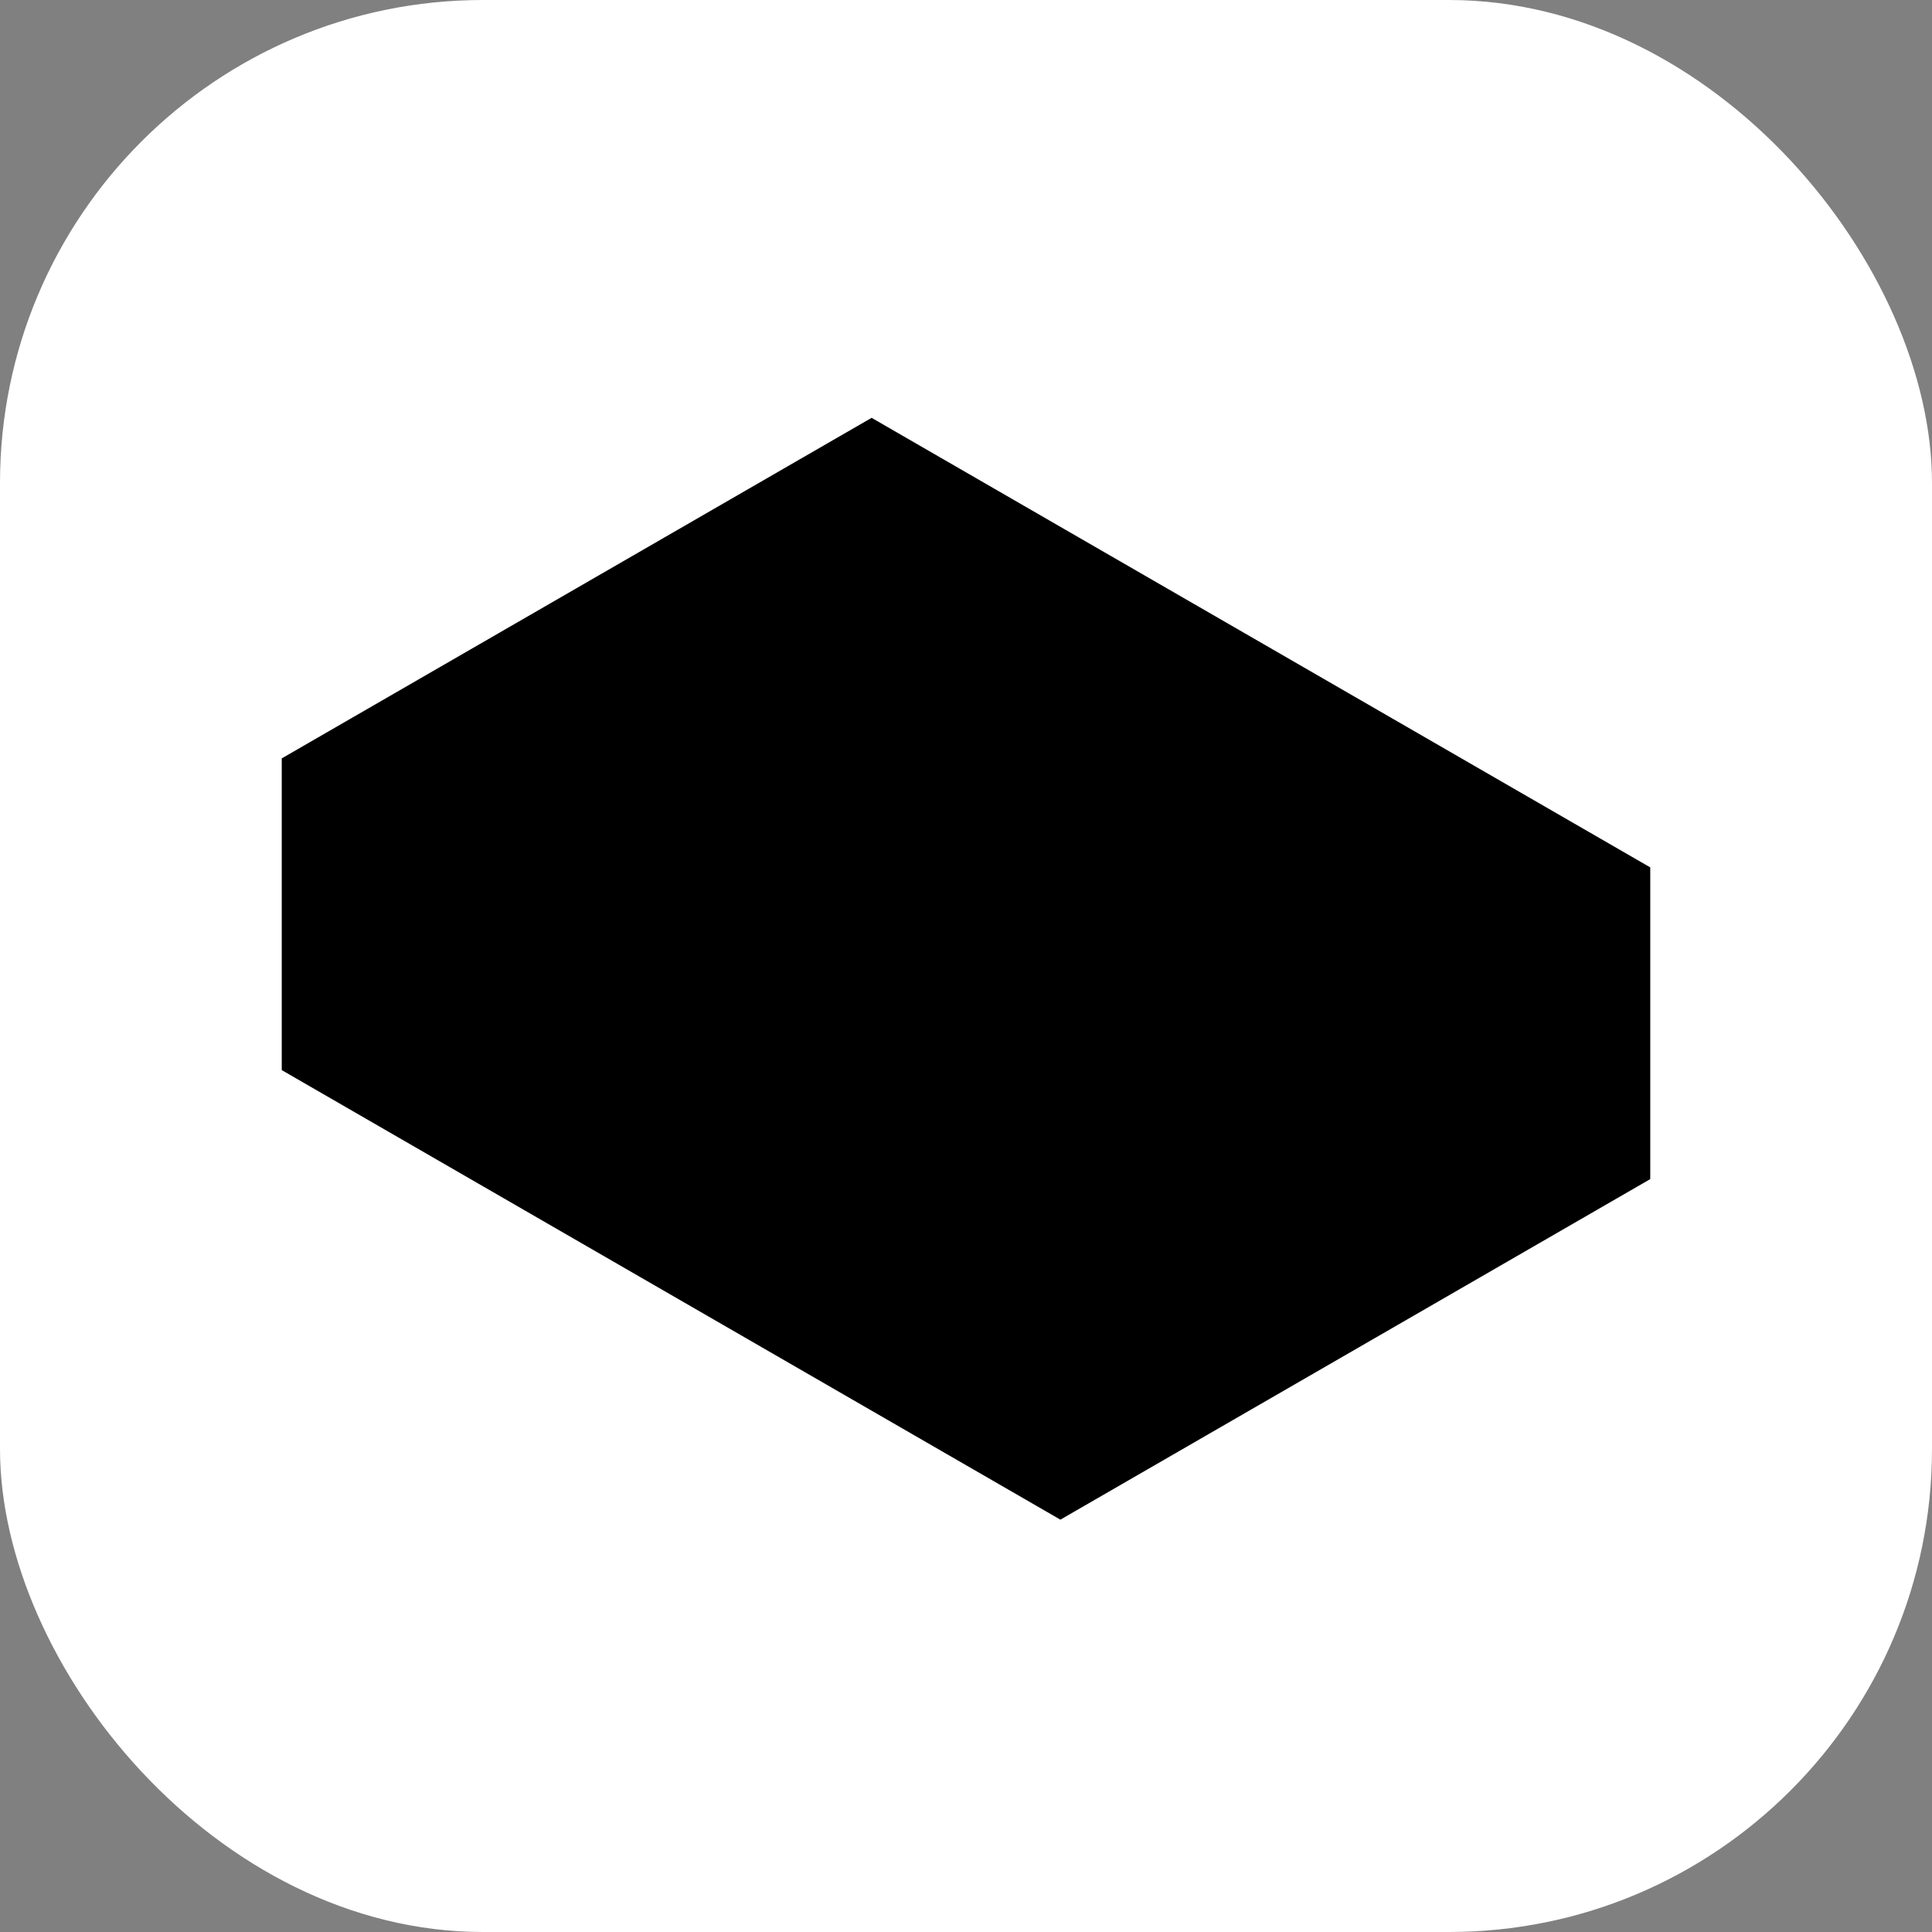
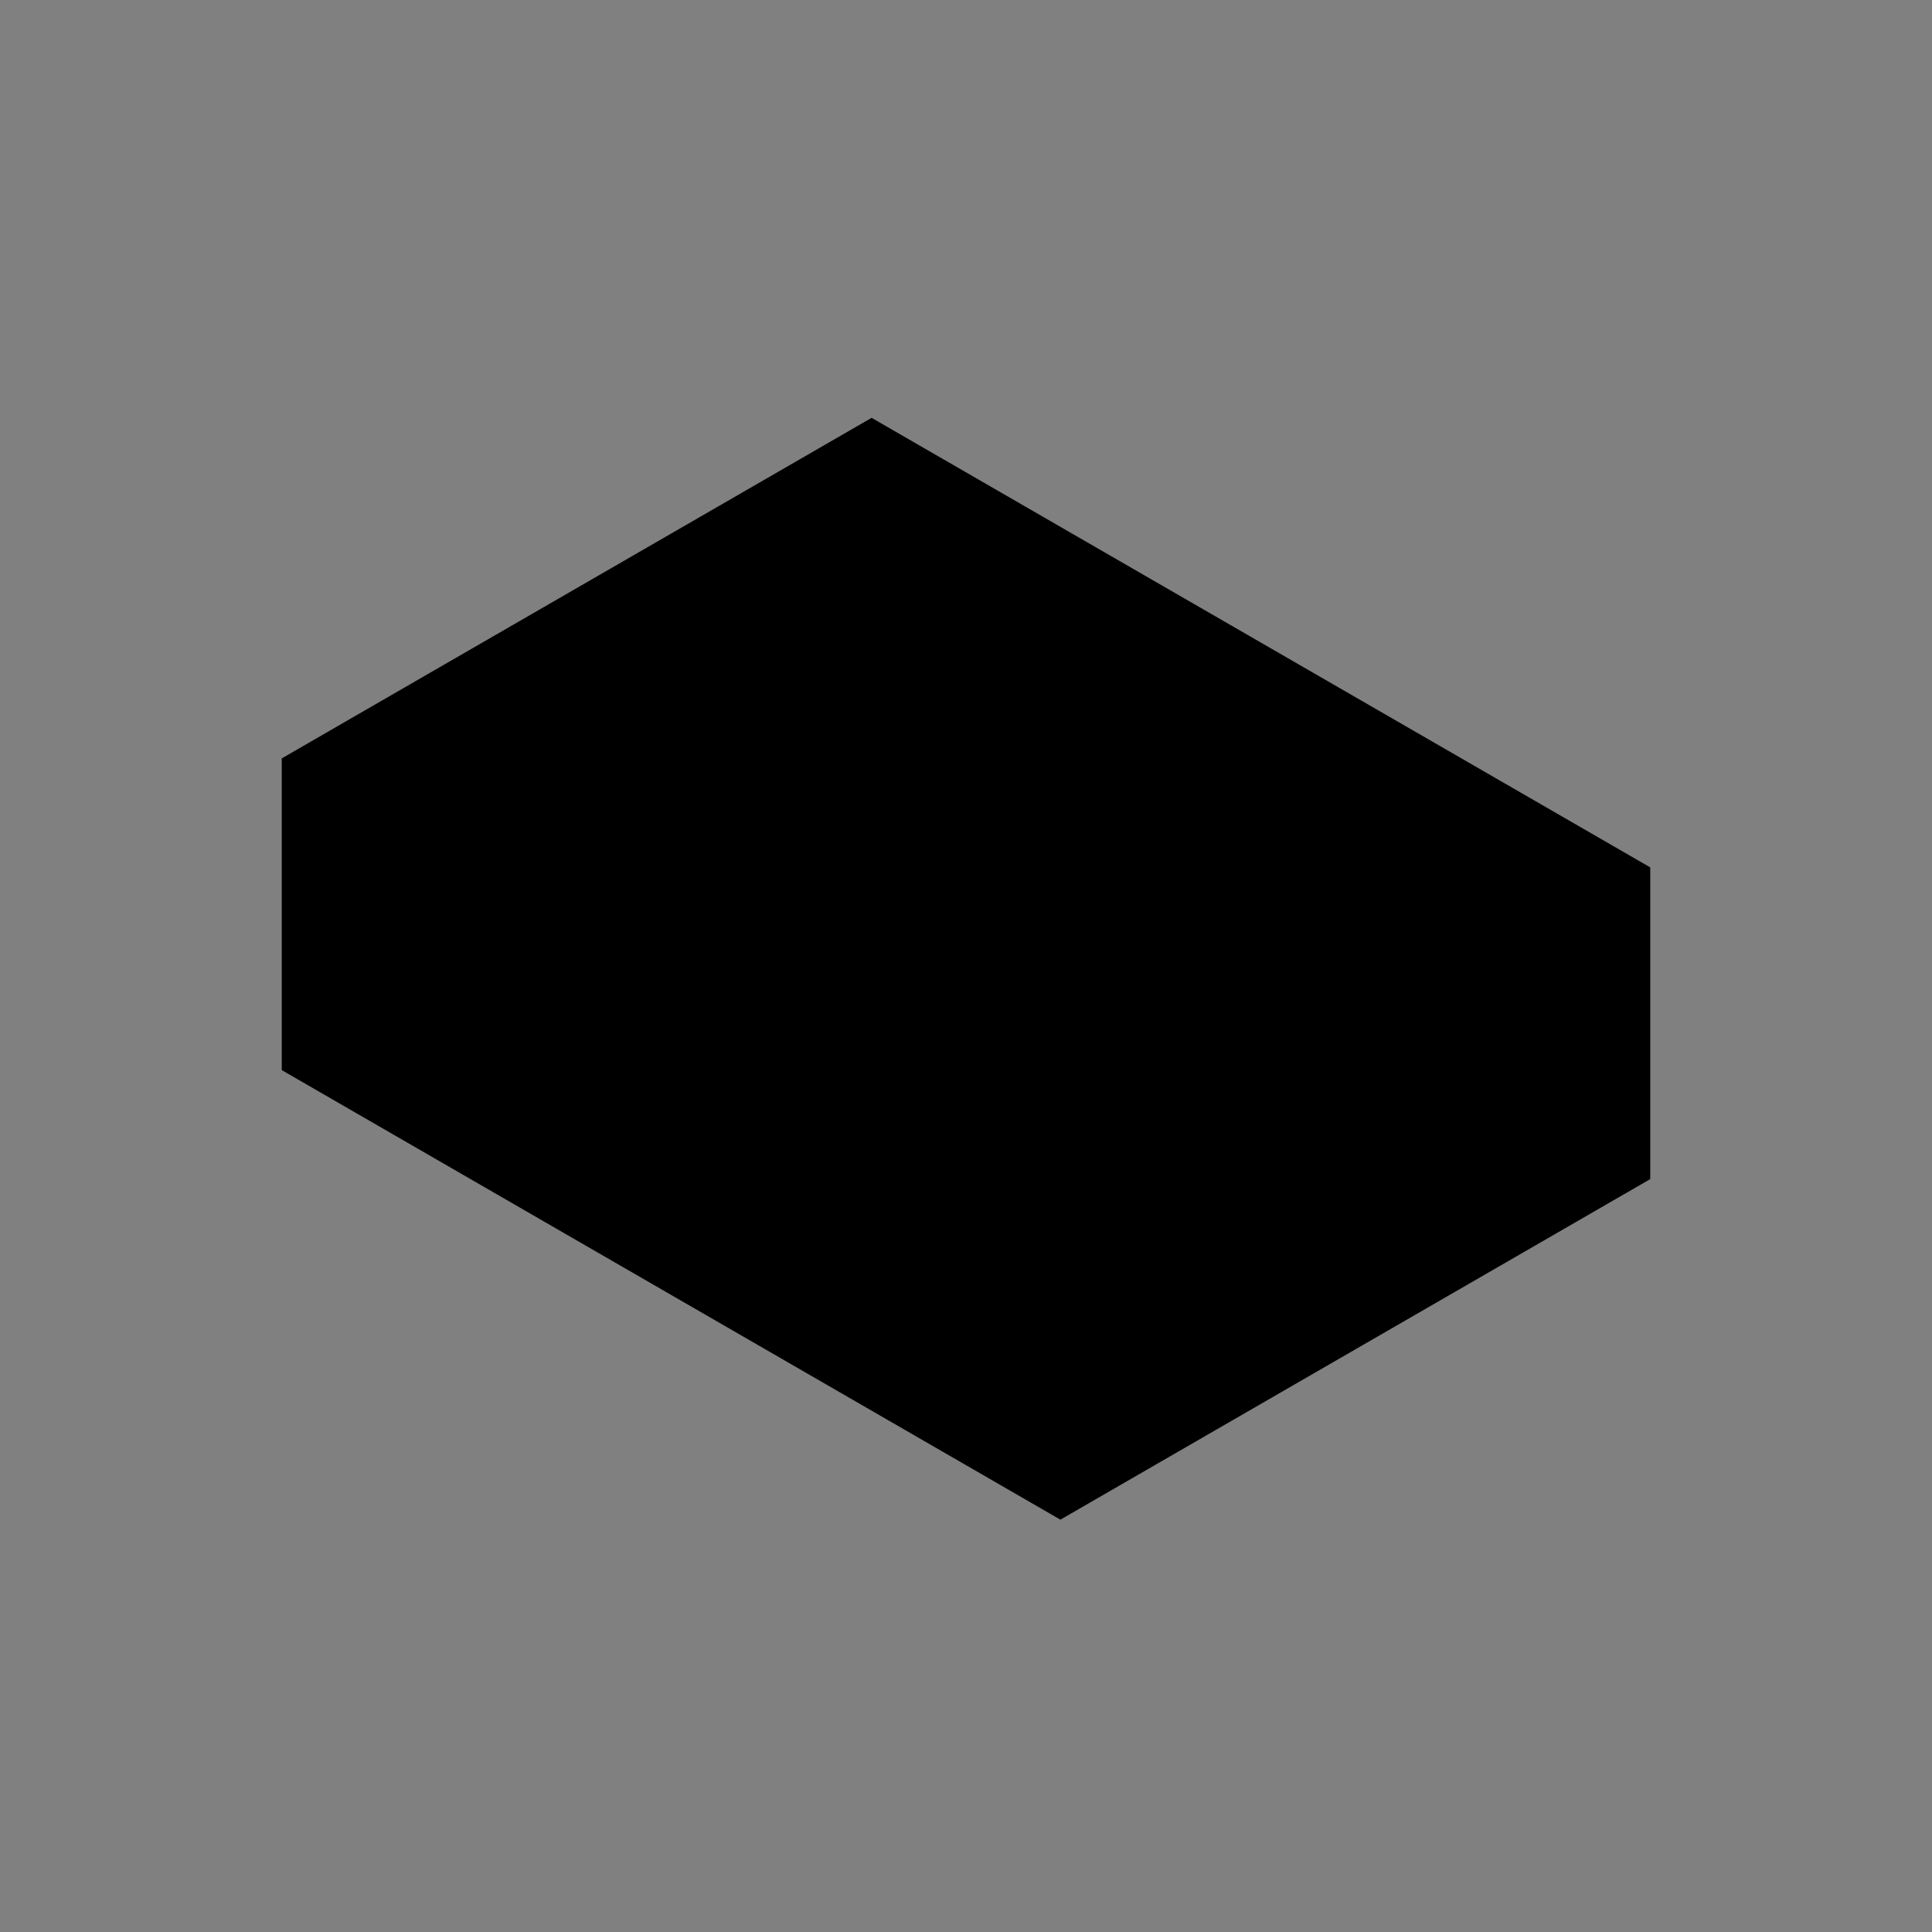
<svg xmlns="http://www.w3.org/2000/svg" width="96" height="96" viewBox="0 0 96 96" fill="none">
  <rect x="0" y="0" width="96" height="96" fill="#808080" stroke="none" />
-   <rect width="96" height="96" rx="24" fill="white" />
  <path d="M52.69 75.511L14 53.173V37.684L43.31 20.762L82 43.1V58.589L52.69 75.511Z" fill="black" />
</svg>